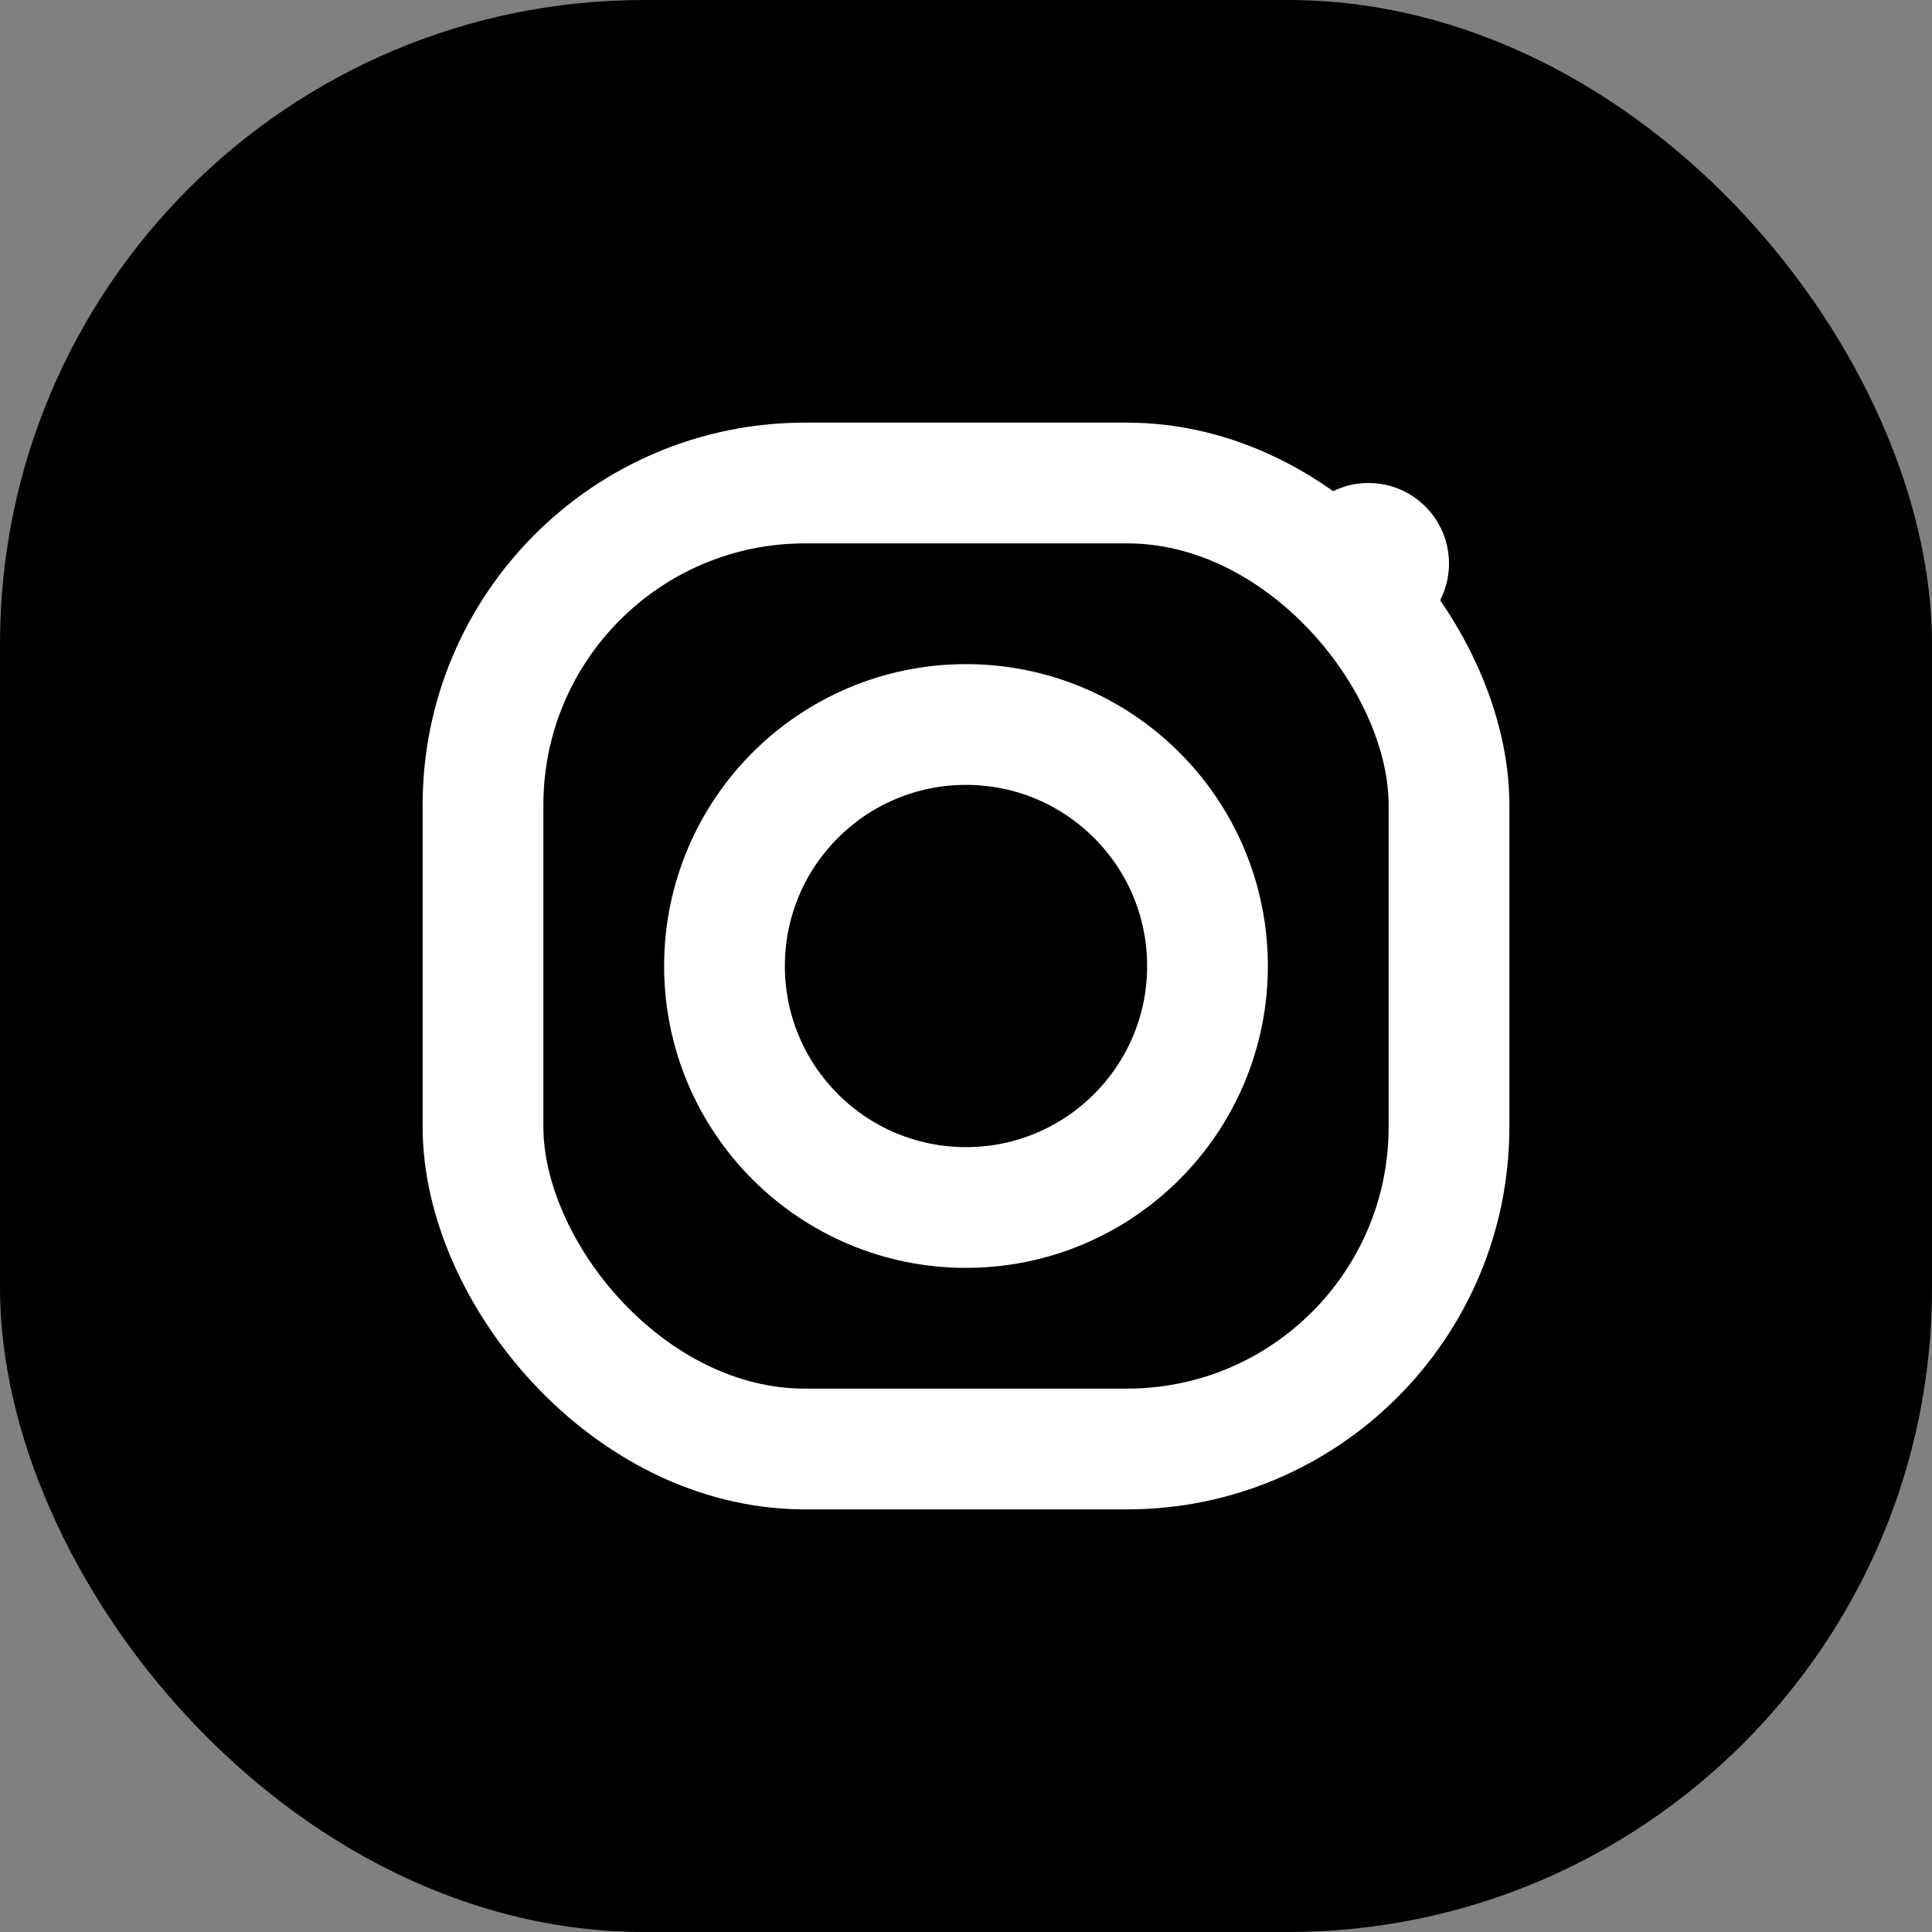
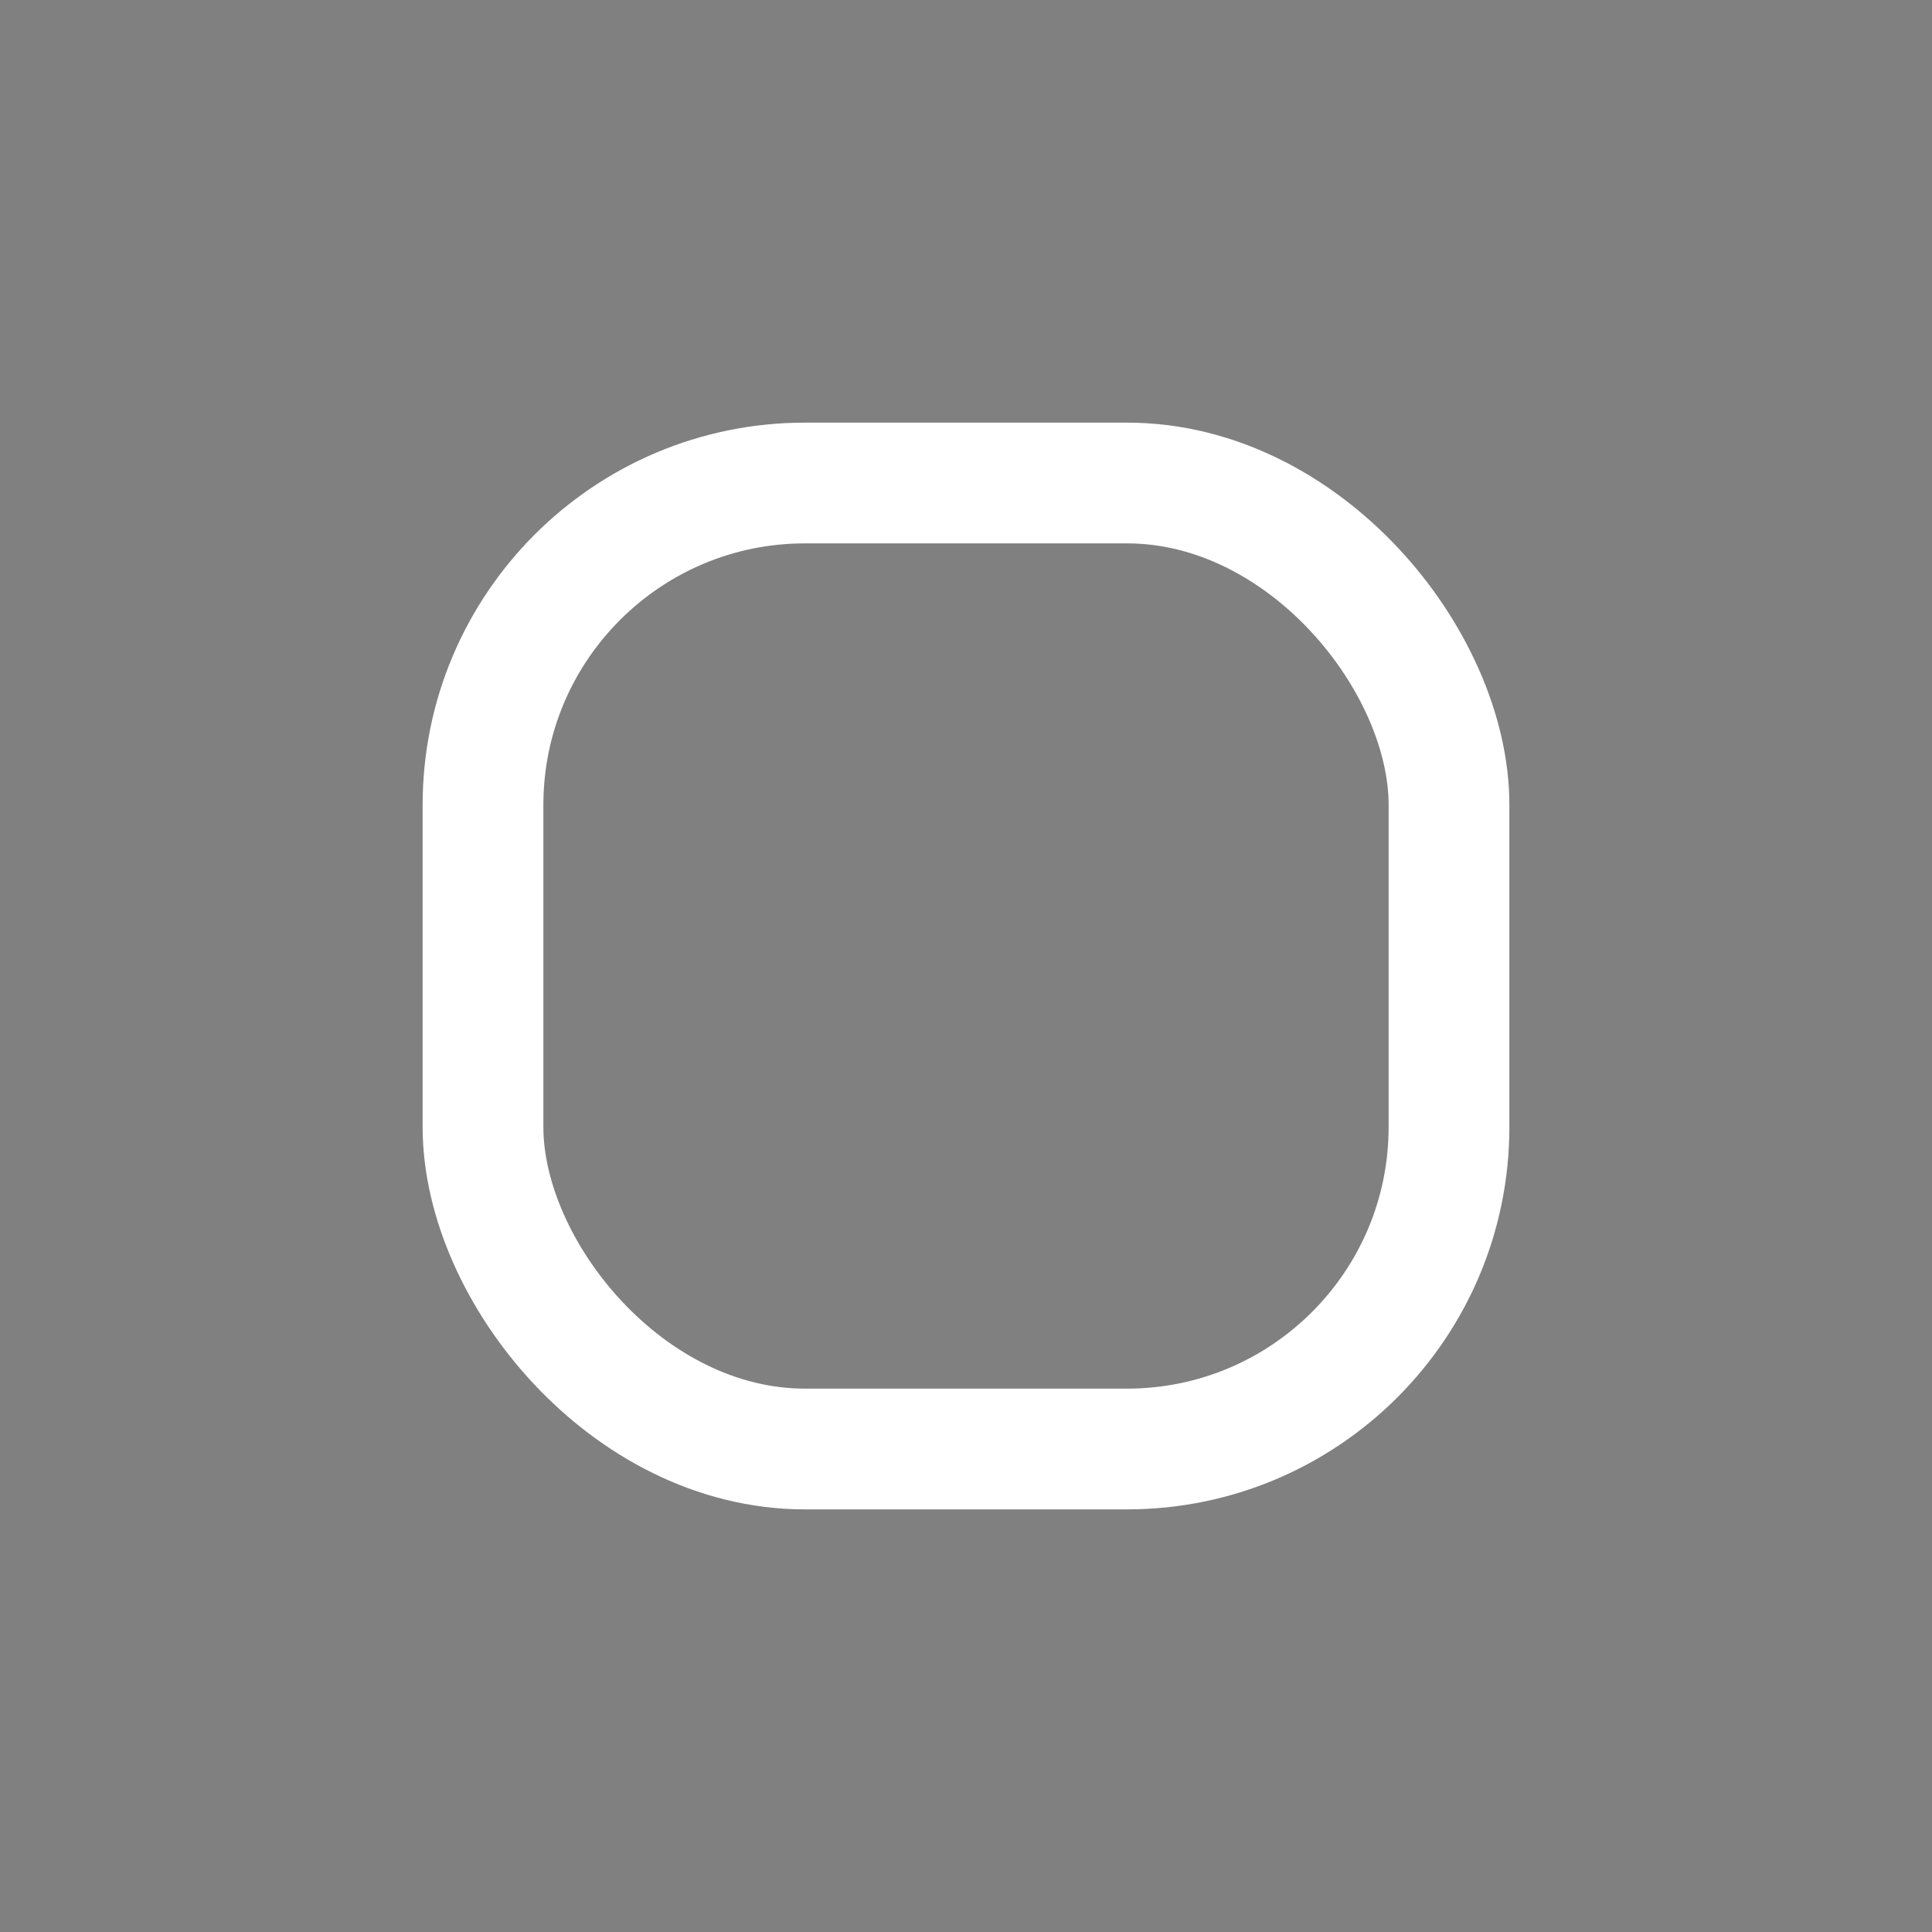
<svg xmlns="http://www.w3.org/2000/svg" viewBox="0 0 24 24" width="24" height="24">
  <rect x="0" y="0" width="24" height="24" fill="#808080" stroke="none" />
-   <rect width="24" height="24" rx="8" fill="currentColor" />
  <rect x="6" y="6" width="12" height="12" rx="4" fill="none" stroke="white" stroke-width="1.5" />
-   <circle cx="12" cy="12" r="3" fill="none" stroke="white" stroke-width="1.5" />
-   <circle cx="17" cy="7" r="1" fill="white" />
</svg>